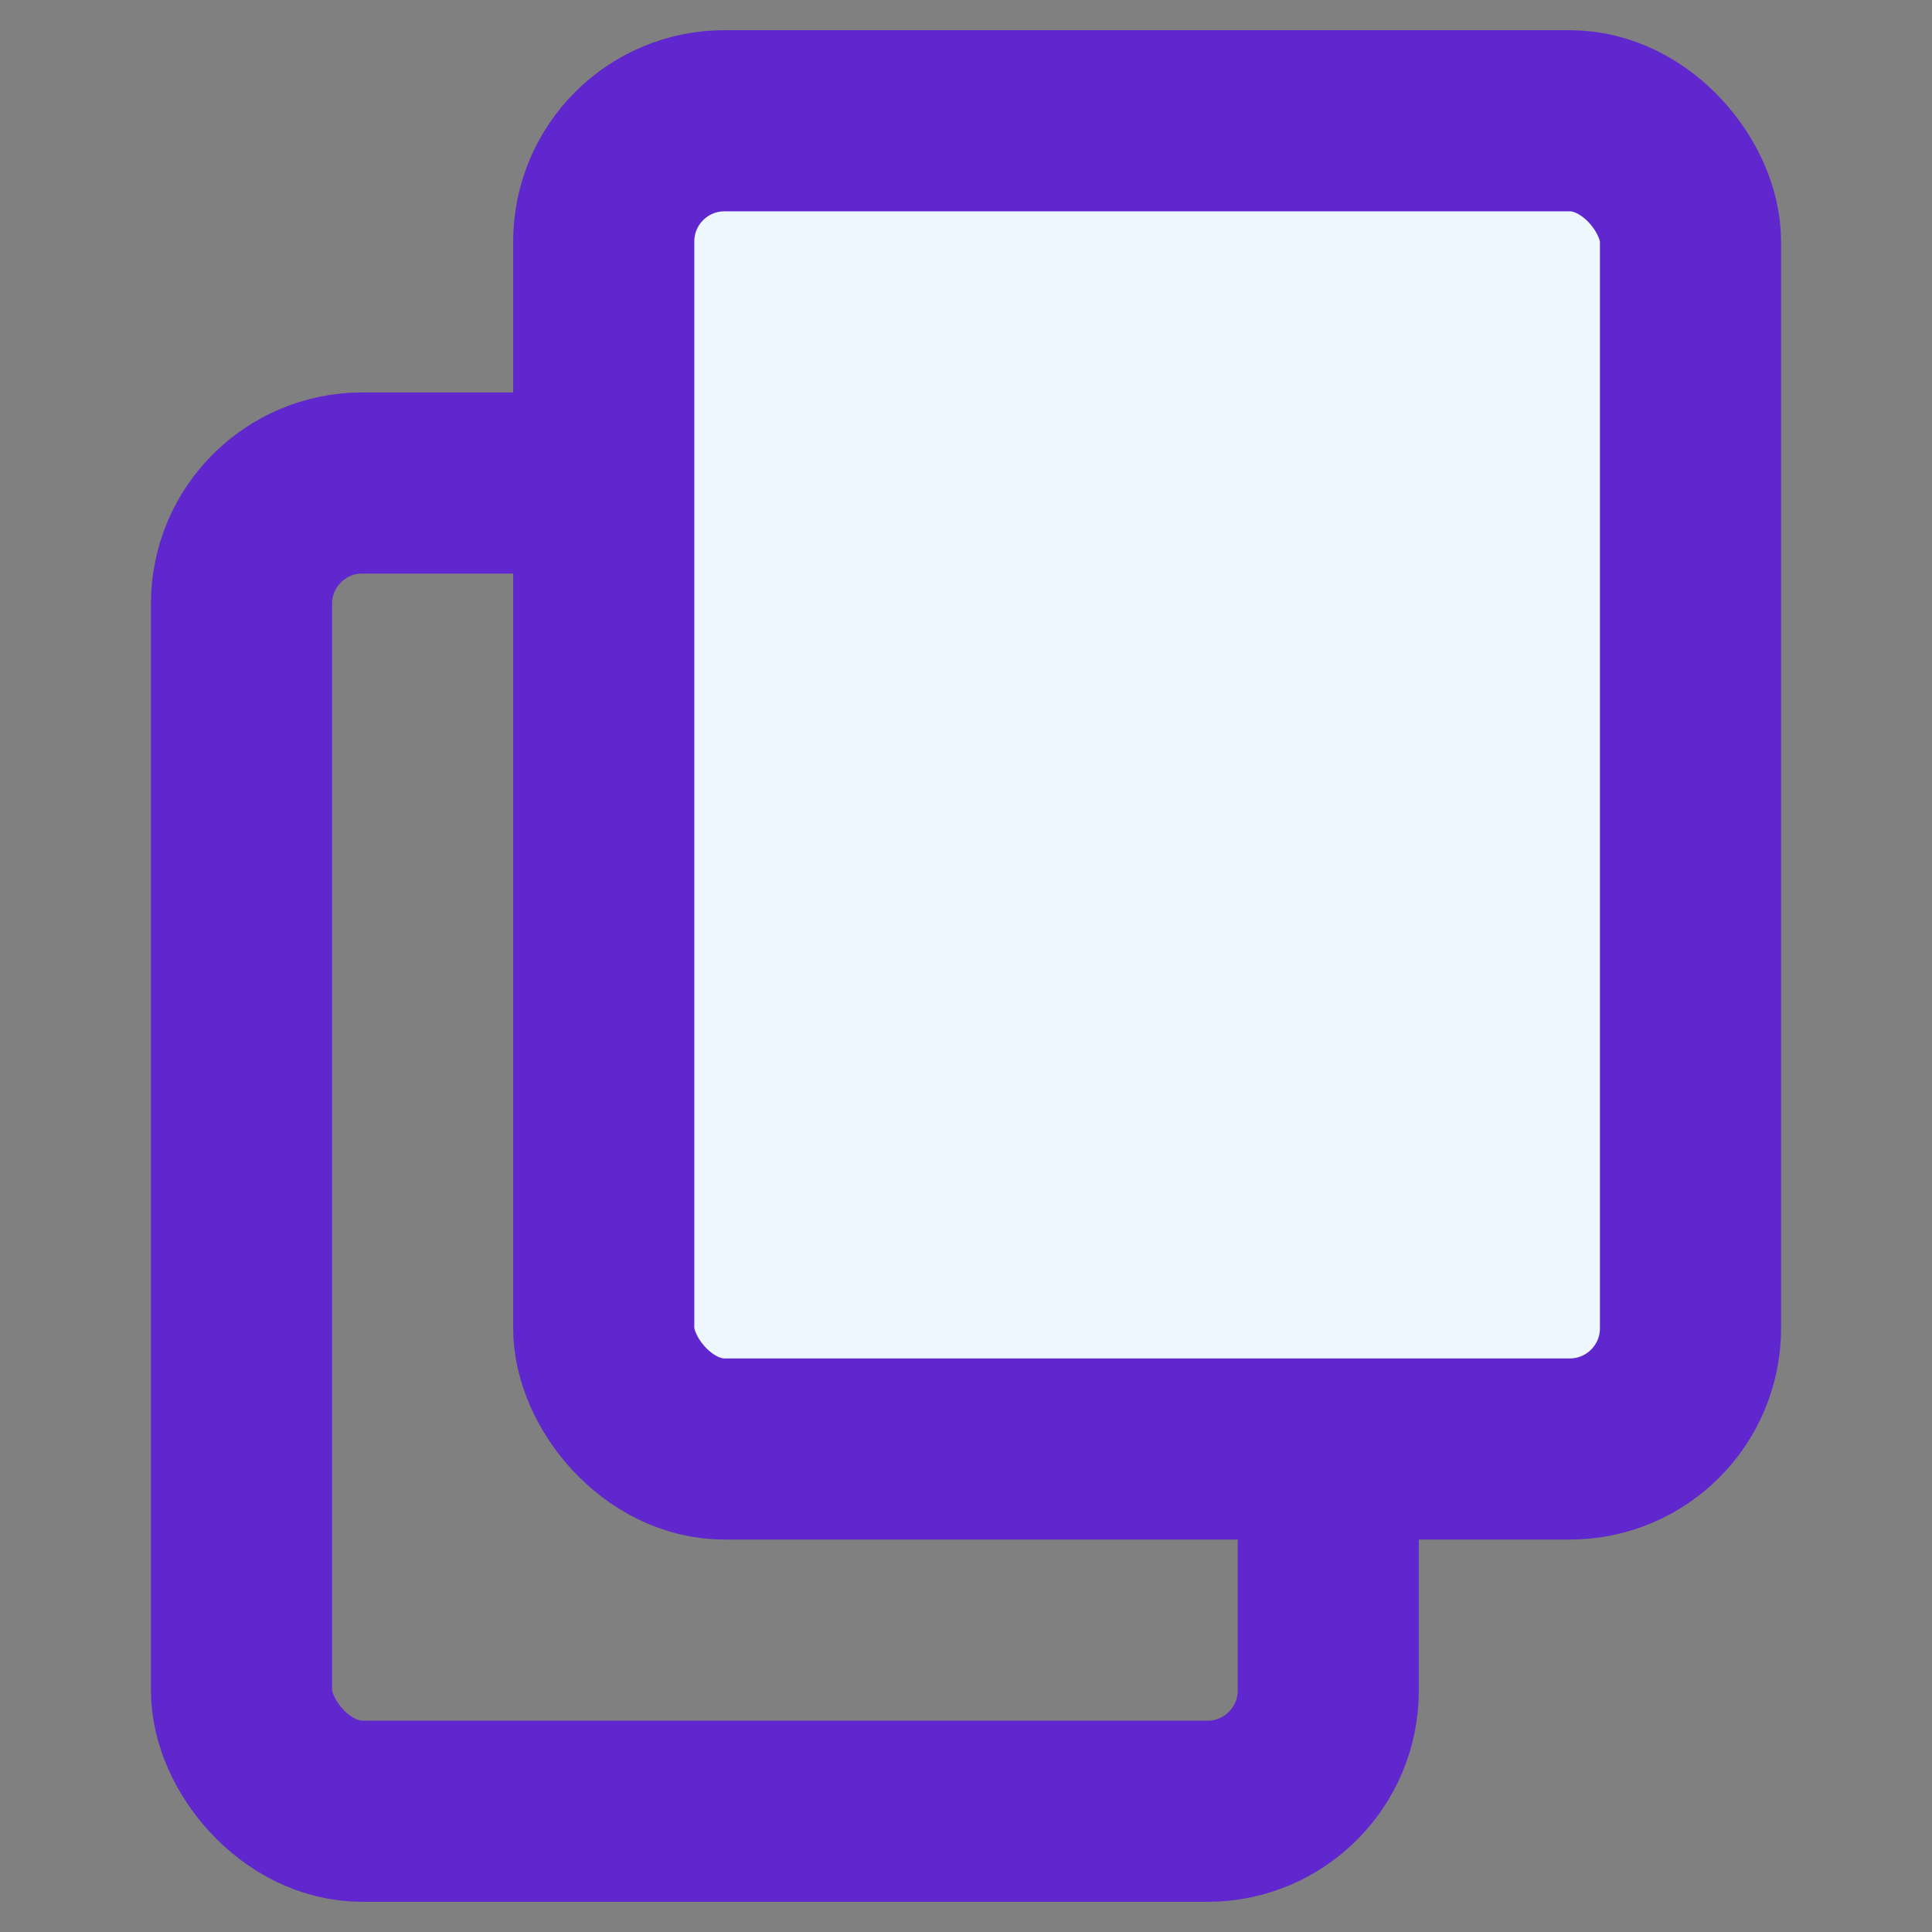
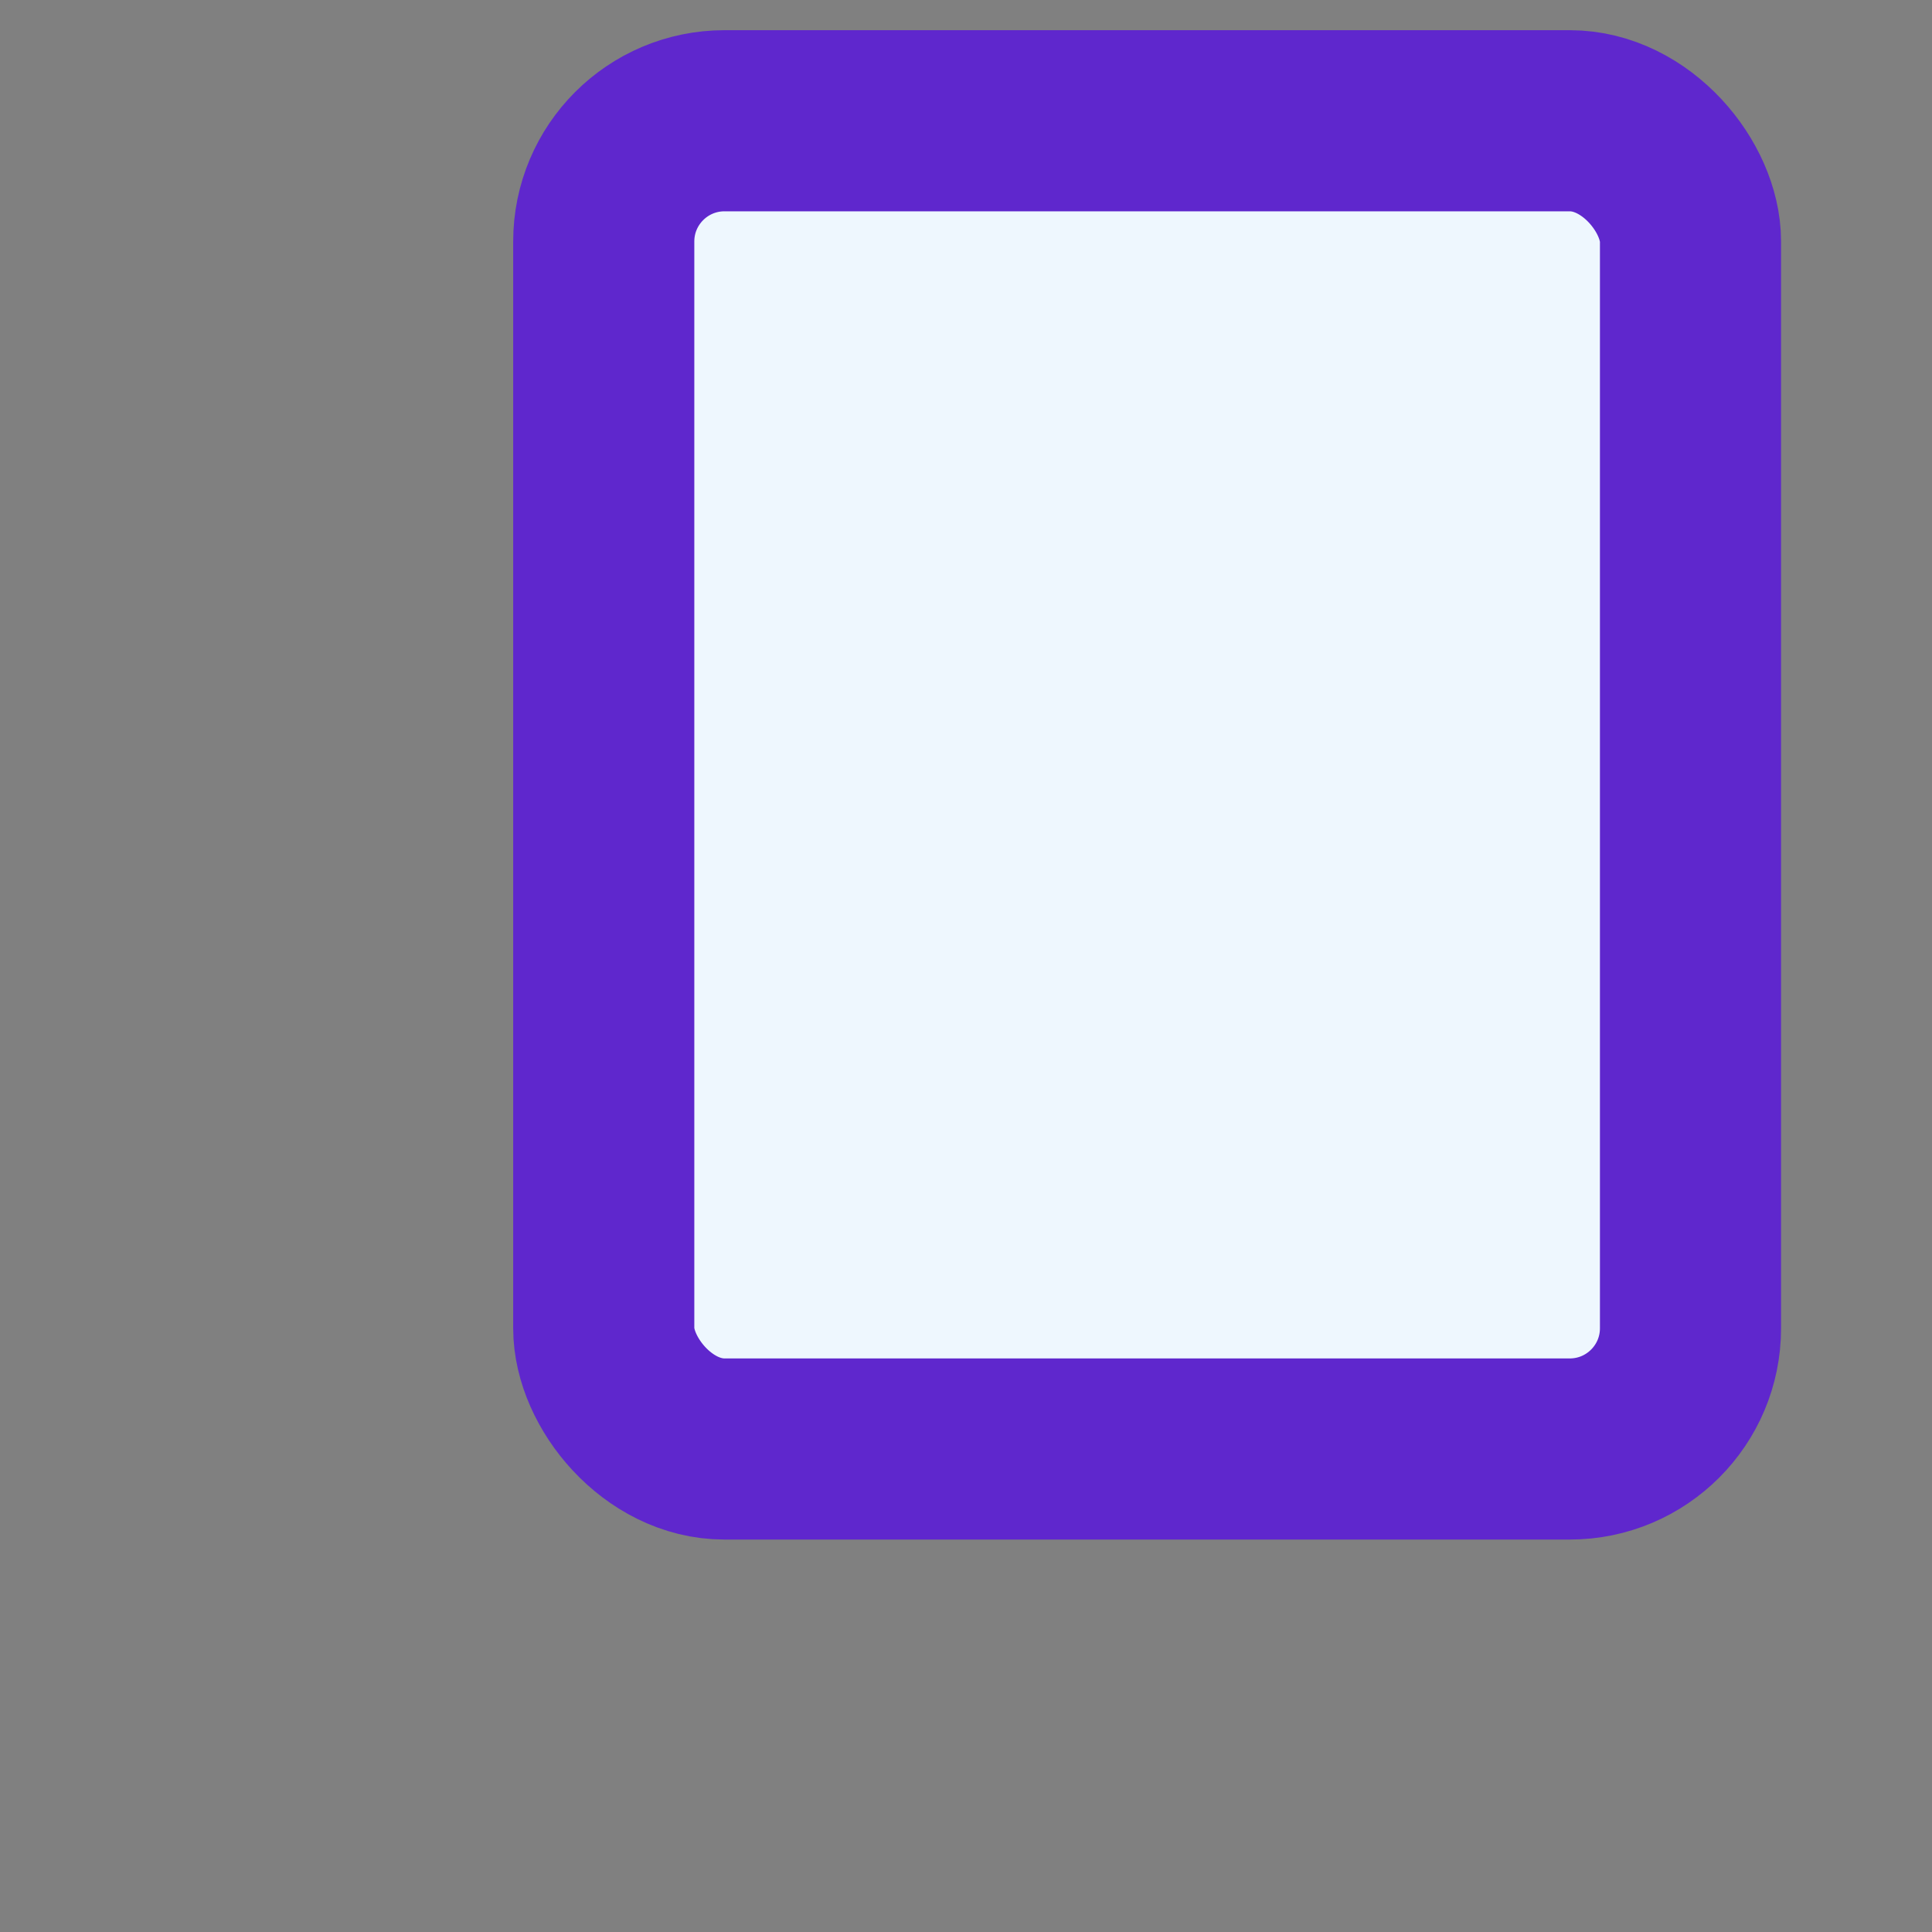
<svg xmlns="http://www.w3.org/2000/svg" width="16px" height="16px" viewBox="0 0 16 16" version="1.1">
  <rect x="0" y="0" width="16" height="16" fill="#808080" stroke="none" />
  <g>
-     <rect x="2" y="4" width="9" height="11" rx="1" fill="none" stroke="rgb(95,39,205)" stroke-width="1.5" />
    <rect x="5" y="1" width="9" height="11" rx="1" fill="rgb(238,247,254)" stroke="rgb(95,39,205)" stroke-width="1.5" />
  </g>
</svg>